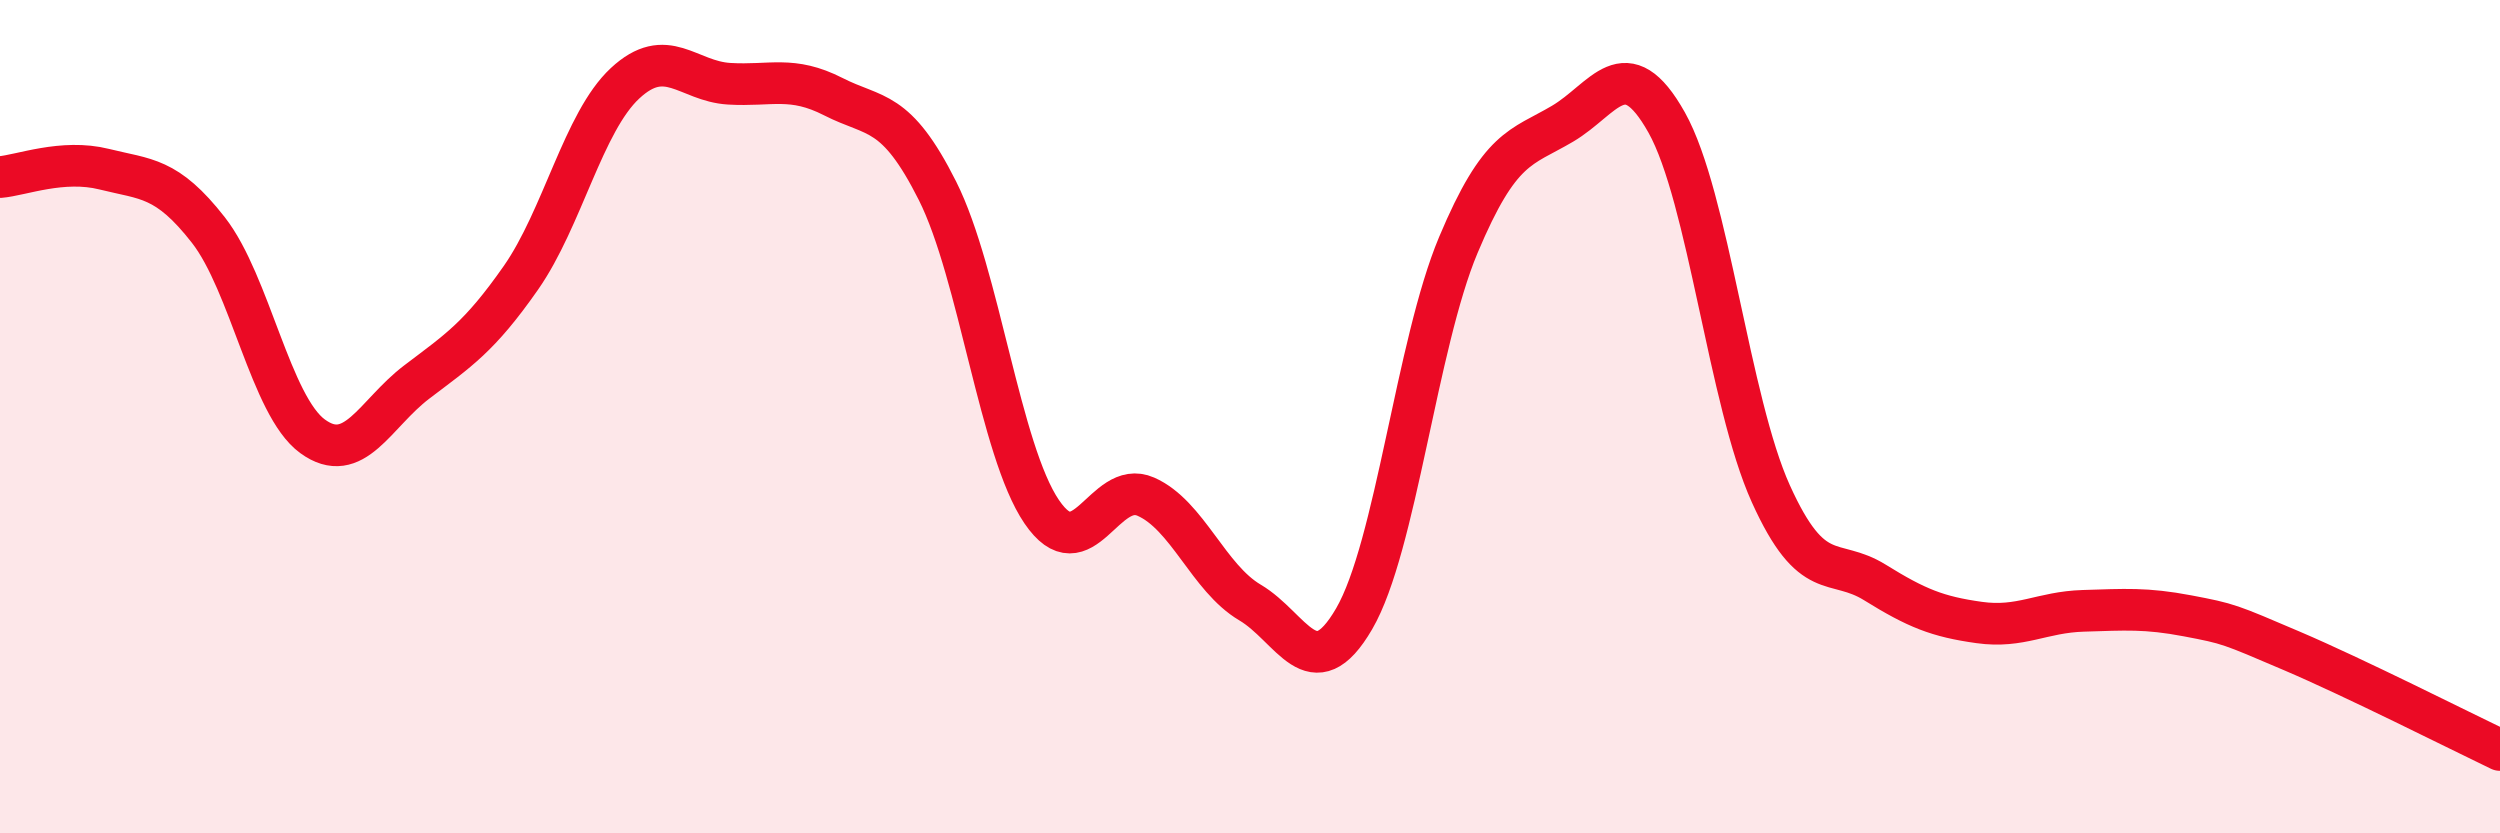
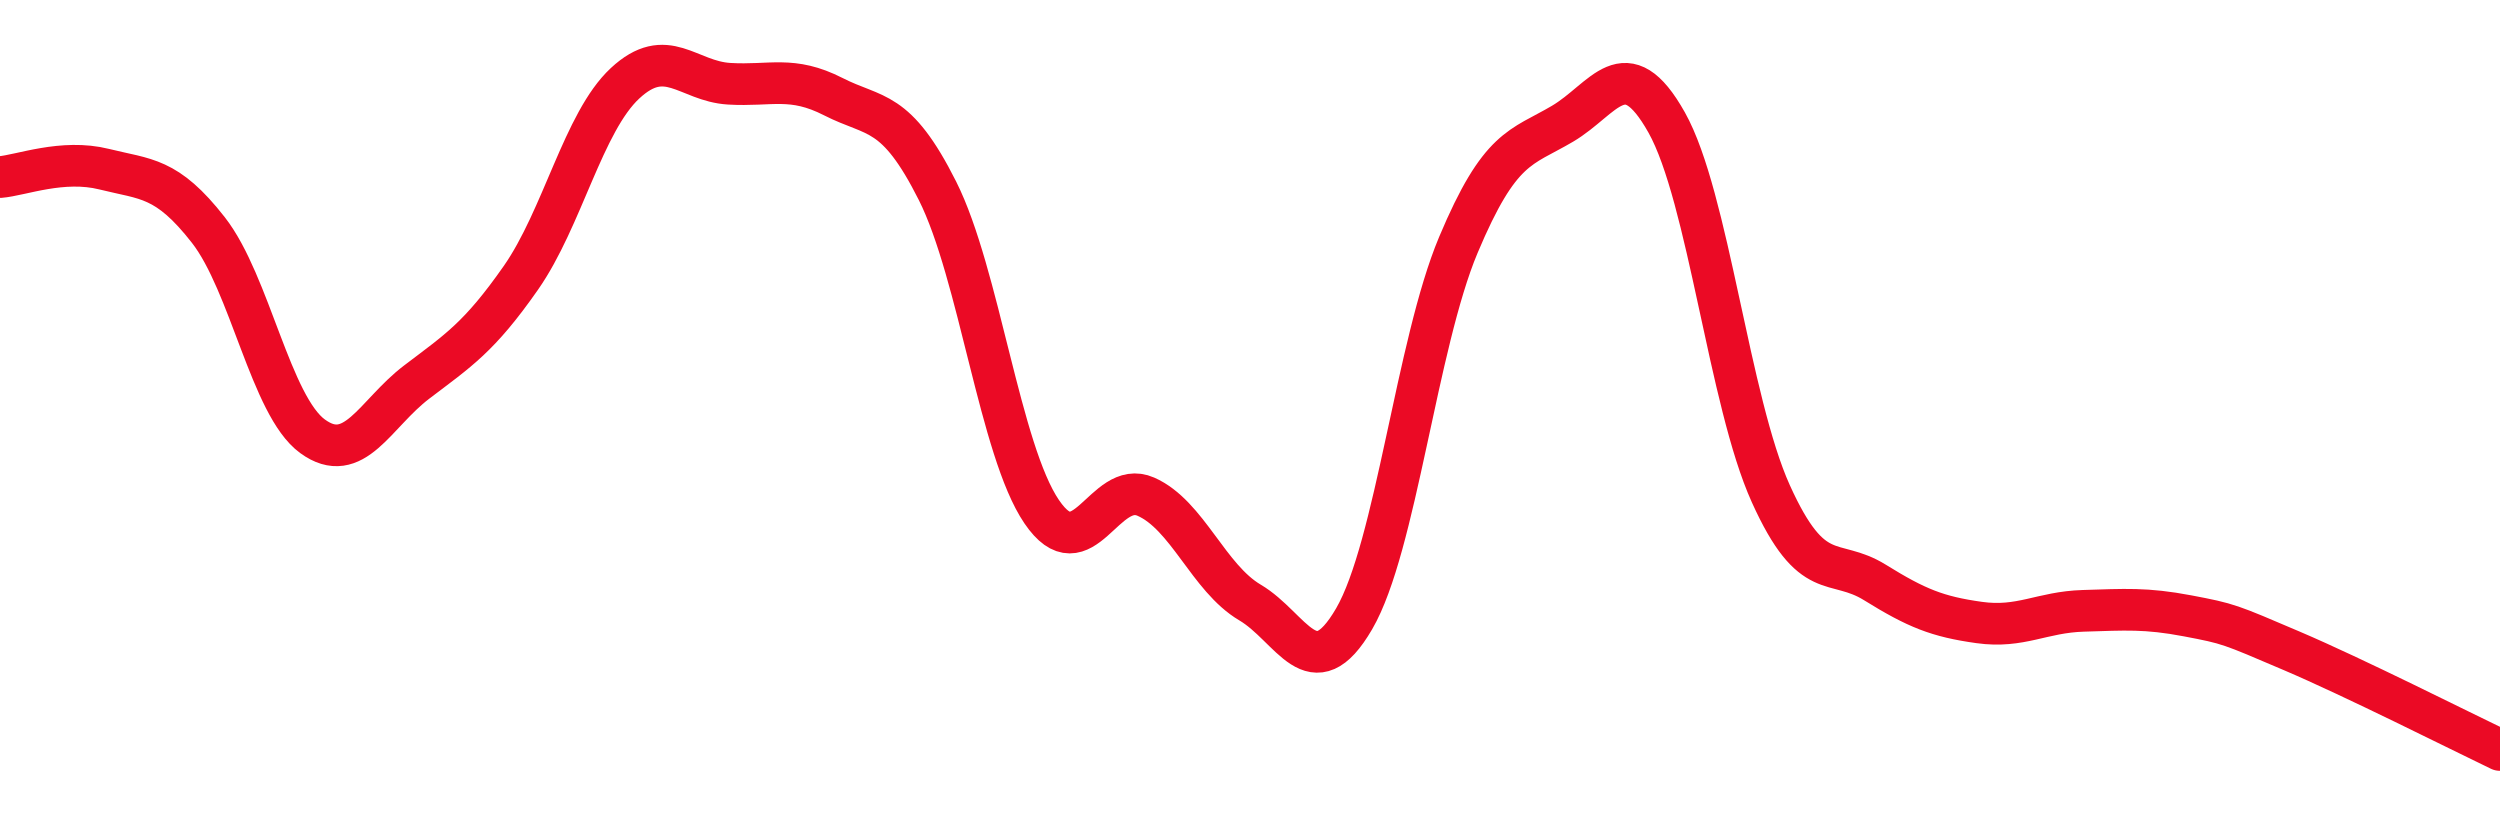
<svg xmlns="http://www.w3.org/2000/svg" width="60" height="20" viewBox="0 0 60 20">
-   <path d="M 0,4.25 C 0.5,4.21 1.5,3.81 2.5,4.06 C 3.5,4.31 4,4.24 5,5.52 C 6,6.8 6.5,9.74 7.5,10.47 C 8.5,11.2 9,9.93 10,9.17 C 11,8.41 11.5,8.1 12.5,6.67 C 13.5,5.24 14,2.93 15,2 C 16,1.07 16.5,1.95 17.5,2.01 C 18.5,2.07 19,1.81 20,2.32 C 21,2.83 21.5,2.59 22.5,4.58 C 23.5,6.57 24,10.81 25,12.28 C 26,13.75 26.5,11.48 27.5,11.92 C 28.5,12.36 29,13.87 30,14.46 C 31,15.05 31.5,16.57 32.5,14.85 C 33.5,13.13 34,8.26 35,5.88 C 36,3.5 36.5,3.56 37.5,2.97 C 38.5,2.38 39,1.16 40,2.94 C 41,4.72 41.5,9.64 42.5,11.85 C 43.5,14.06 44,13.36 45,13.98 C 46,14.6 46.5,14.8 47.5,14.94 C 48.5,15.08 49,14.69 50,14.66 C 51,14.63 51.5,14.59 52.5,14.78 C 53.5,14.97 53.5,14.98 55,15.62 C 56.5,16.26 59,17.52 60,18L60 20L0 20Z" fill="#EB0A25" opacity="0.1" stroke-linecap="round" stroke-linejoin="round" />
  <path d="M 0,4.25 C 0.5,4.21 1.5,3.81 2.5,4.06 C 3.5,4.31 4,4.24 5,5.52 C 6,6.8 6.5,9.74 7.5,10.47 C 8.5,11.2 9,9.93 10,9.17 C 11,8.41 11.5,8.1 12.5,6.67 C 13.5,5.24 14,2.93 15,2 C 16,1.07 16.5,1.95 17.5,2.01 C 18.5,2.07 19,1.81 20,2.32 C 21,2.83 21.5,2.59 22.5,4.58 C 23.5,6.57 24,10.81 25,12.28 C 26,13.75 26.5,11.48 27.5,11.92 C 28.5,12.36 29,13.87 30,14.46 C 31,15.05 31.5,16.57 32.5,14.85 C 33.5,13.13 34,8.26 35,5.88 C 36,3.5 36.5,3.56 37.5,2.97 C 38.5,2.38 39,1.16 40,2.94 C 41,4.72 41.5,9.64 42.5,11.85 C 43.5,14.06 44,13.36 45,13.98 C 46,14.6 46.5,14.8 47.5,14.94 C 48.5,15.08 49,14.69 50,14.66 C 51,14.63 51.5,14.59 52.5,14.78 C 53.5,14.97 53.5,14.98 55,15.62 C 56.5,16.26 59,17.52 60,18" stroke="#EB0A25" stroke-width="1" fill="none" stroke-linecap="round" stroke-linejoin="round" />
</svg>